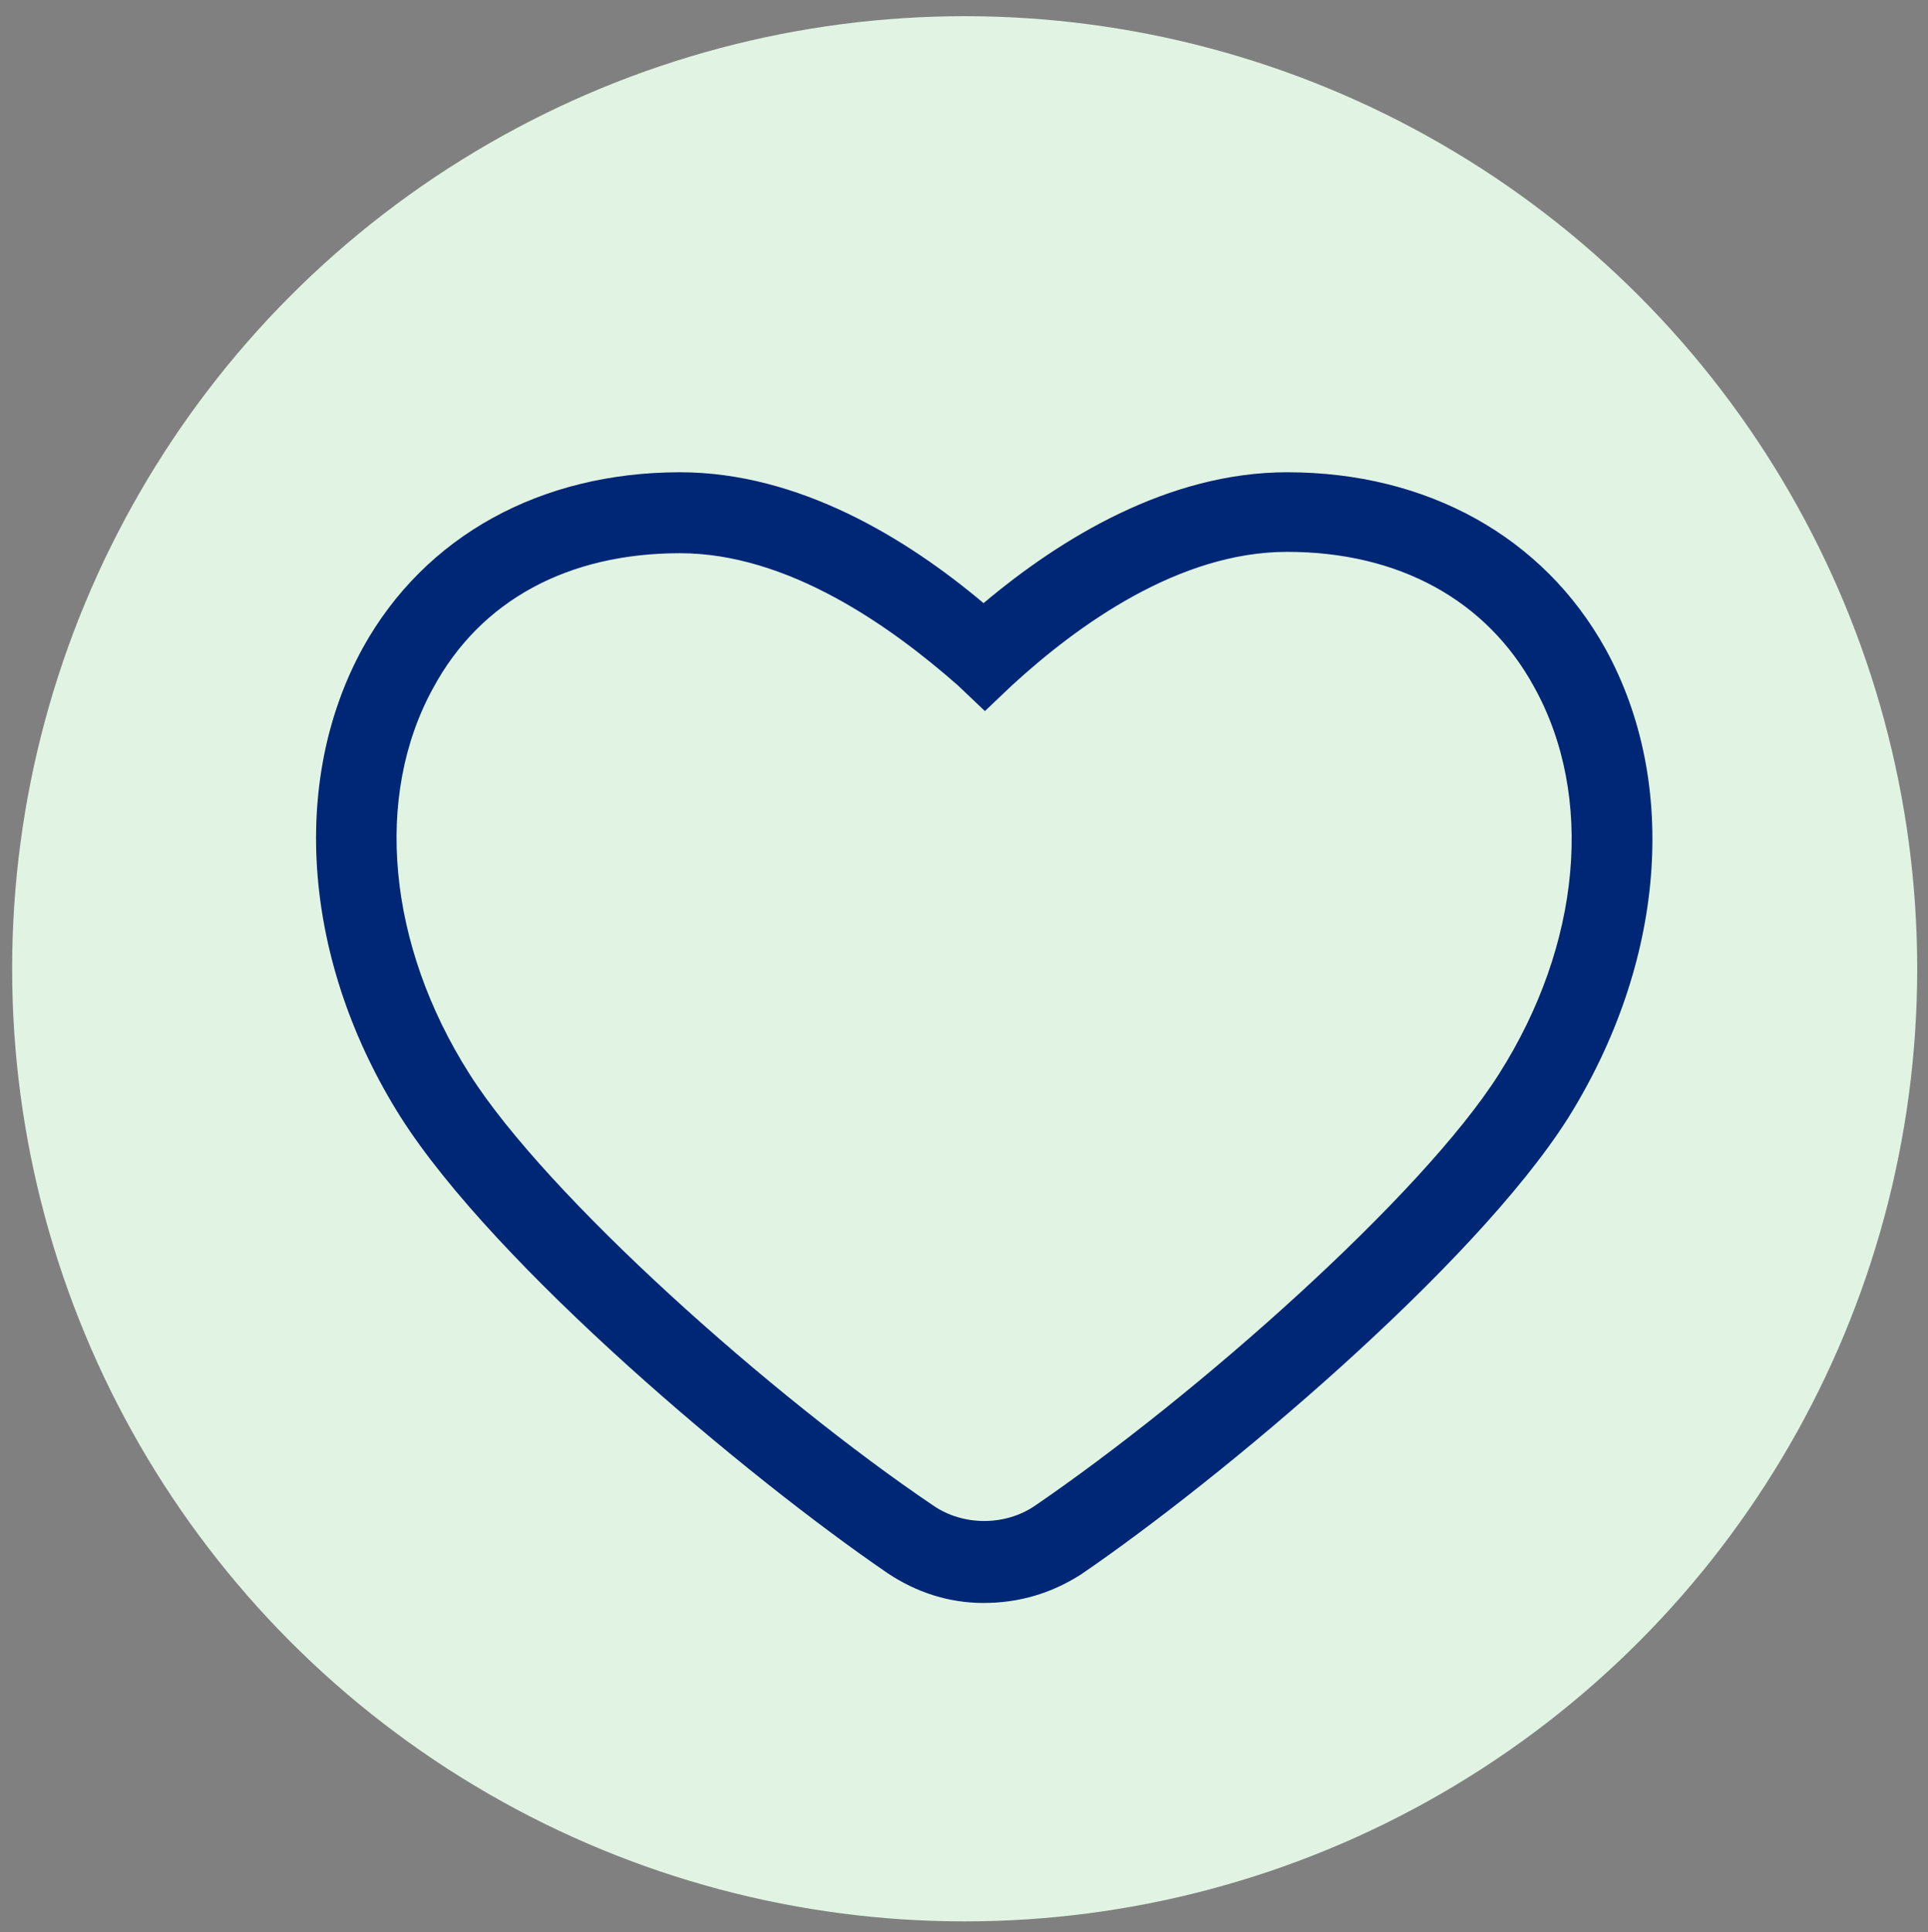
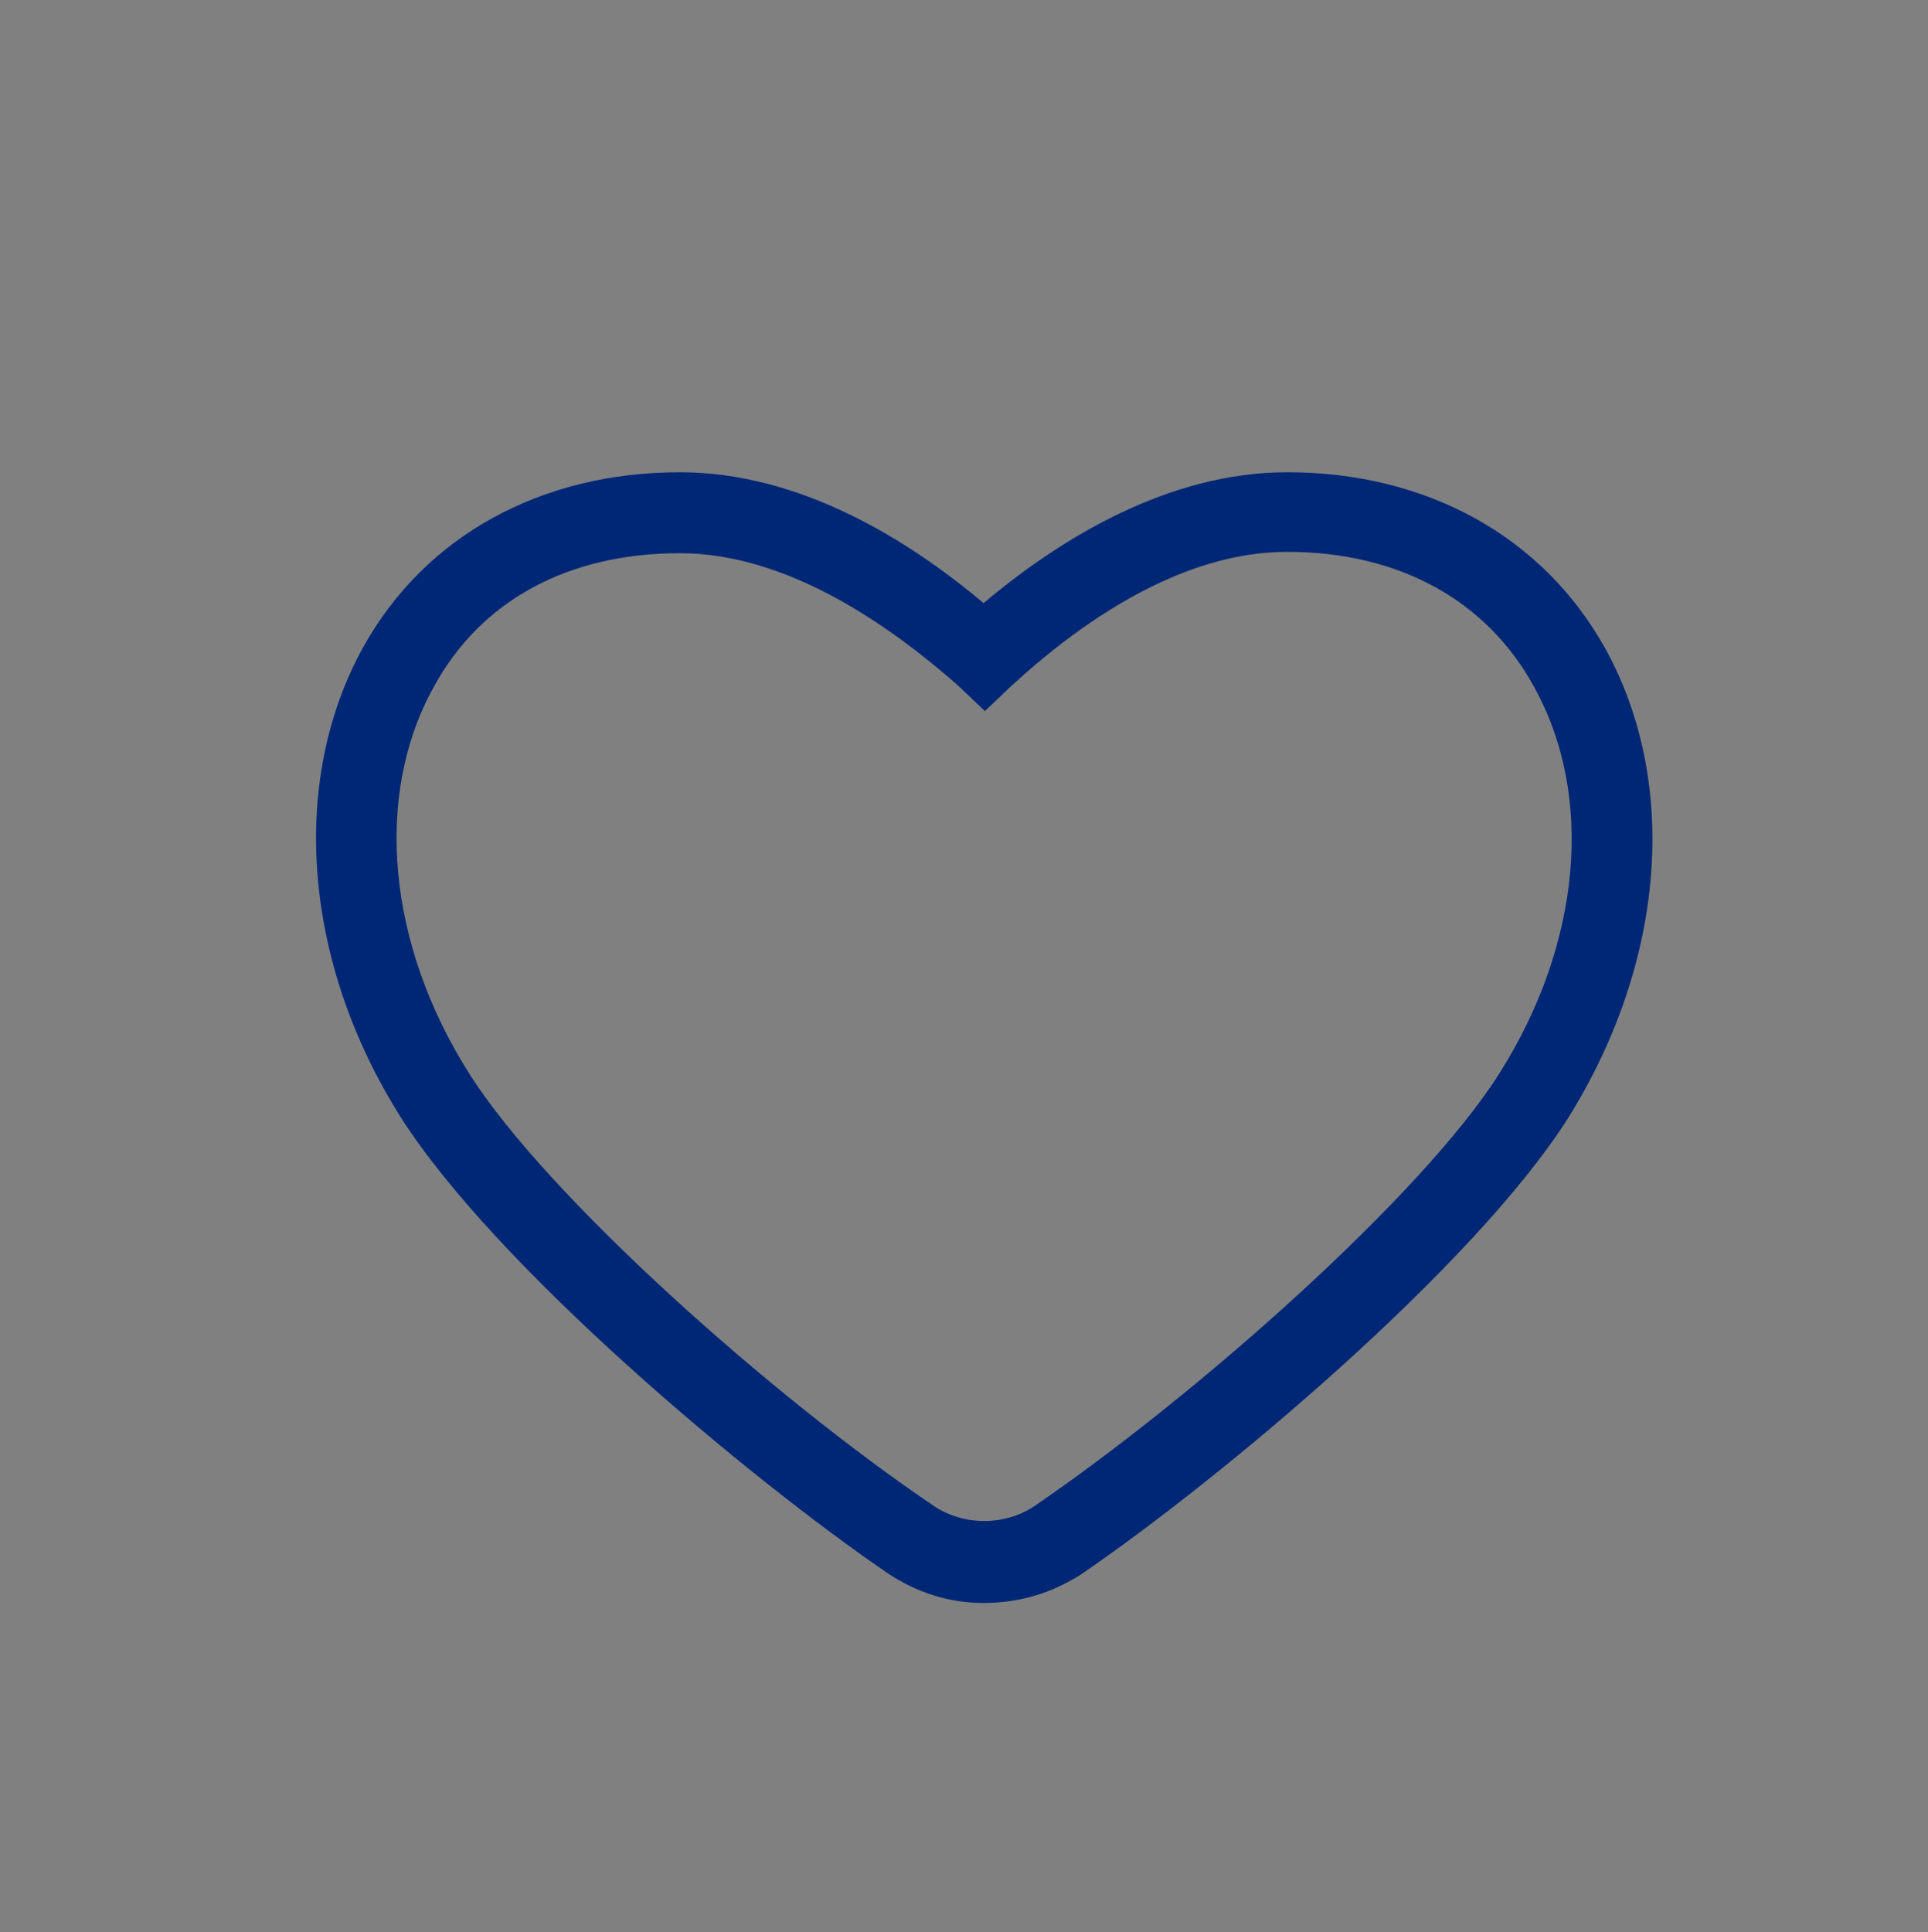
<svg xmlns="http://www.w3.org/2000/svg" version="1.1" id="Layer_1" x="0px" y="0px" viewBox="0 0 142.9 143.2" style="enable-background:new 0 0 142.9 143.2;" xml:space="preserve">
  <rect x="0" y="0" width="142.9" height="143.2" fill="#808080" stroke="none" />
  <style type="text/css">
	.st0{fill:#E1F4E3;}
	.st1{fill:#002776;}
</style>
-   <circle class="st0" cx="71.5" cy="71.8" r="70.6" />
  <path class="st1" d="M72.9,118.8c-2.6,0-5-0.8-7.1-2.2c-10.4-7.1-29.1-22.8-36.1-33.8c-7.2-11.4-8.3-24.8-2.8-34.8  C31.5,39.7,40.1,35,50.4,35c8.8,0,16.8,4.9,22.5,9.7c5.7-4.8,13.7-9.7,22.5-9.7c10.4,0,19,4.8,23.6,13.1c5.5,10,4.4,23.3-2.8,34.8  c-7,11-25.7,26.7-36.1,33.8C77.9,118.1,75.5,118.8,72.9,118.8z M50.4,41c-8.3,0-14.8,3.5-18.3,10C27.7,59,28.7,70,34.8,79.6  c5.7,9,22.4,23.9,34.4,32c2.2,1.5,5.3,1.5,7.5,0c12-8.2,28.7-23,34.4-32c6.1-9.6,7.1-20.6,2.6-28.7c-3.5-6.4-10-10-18.3-10  c-8,0-15.5,5.4-20.4,9.9l-2,1.9l-2-1.9C66,46.4,58.4,41,50.4,41z" />
</svg>